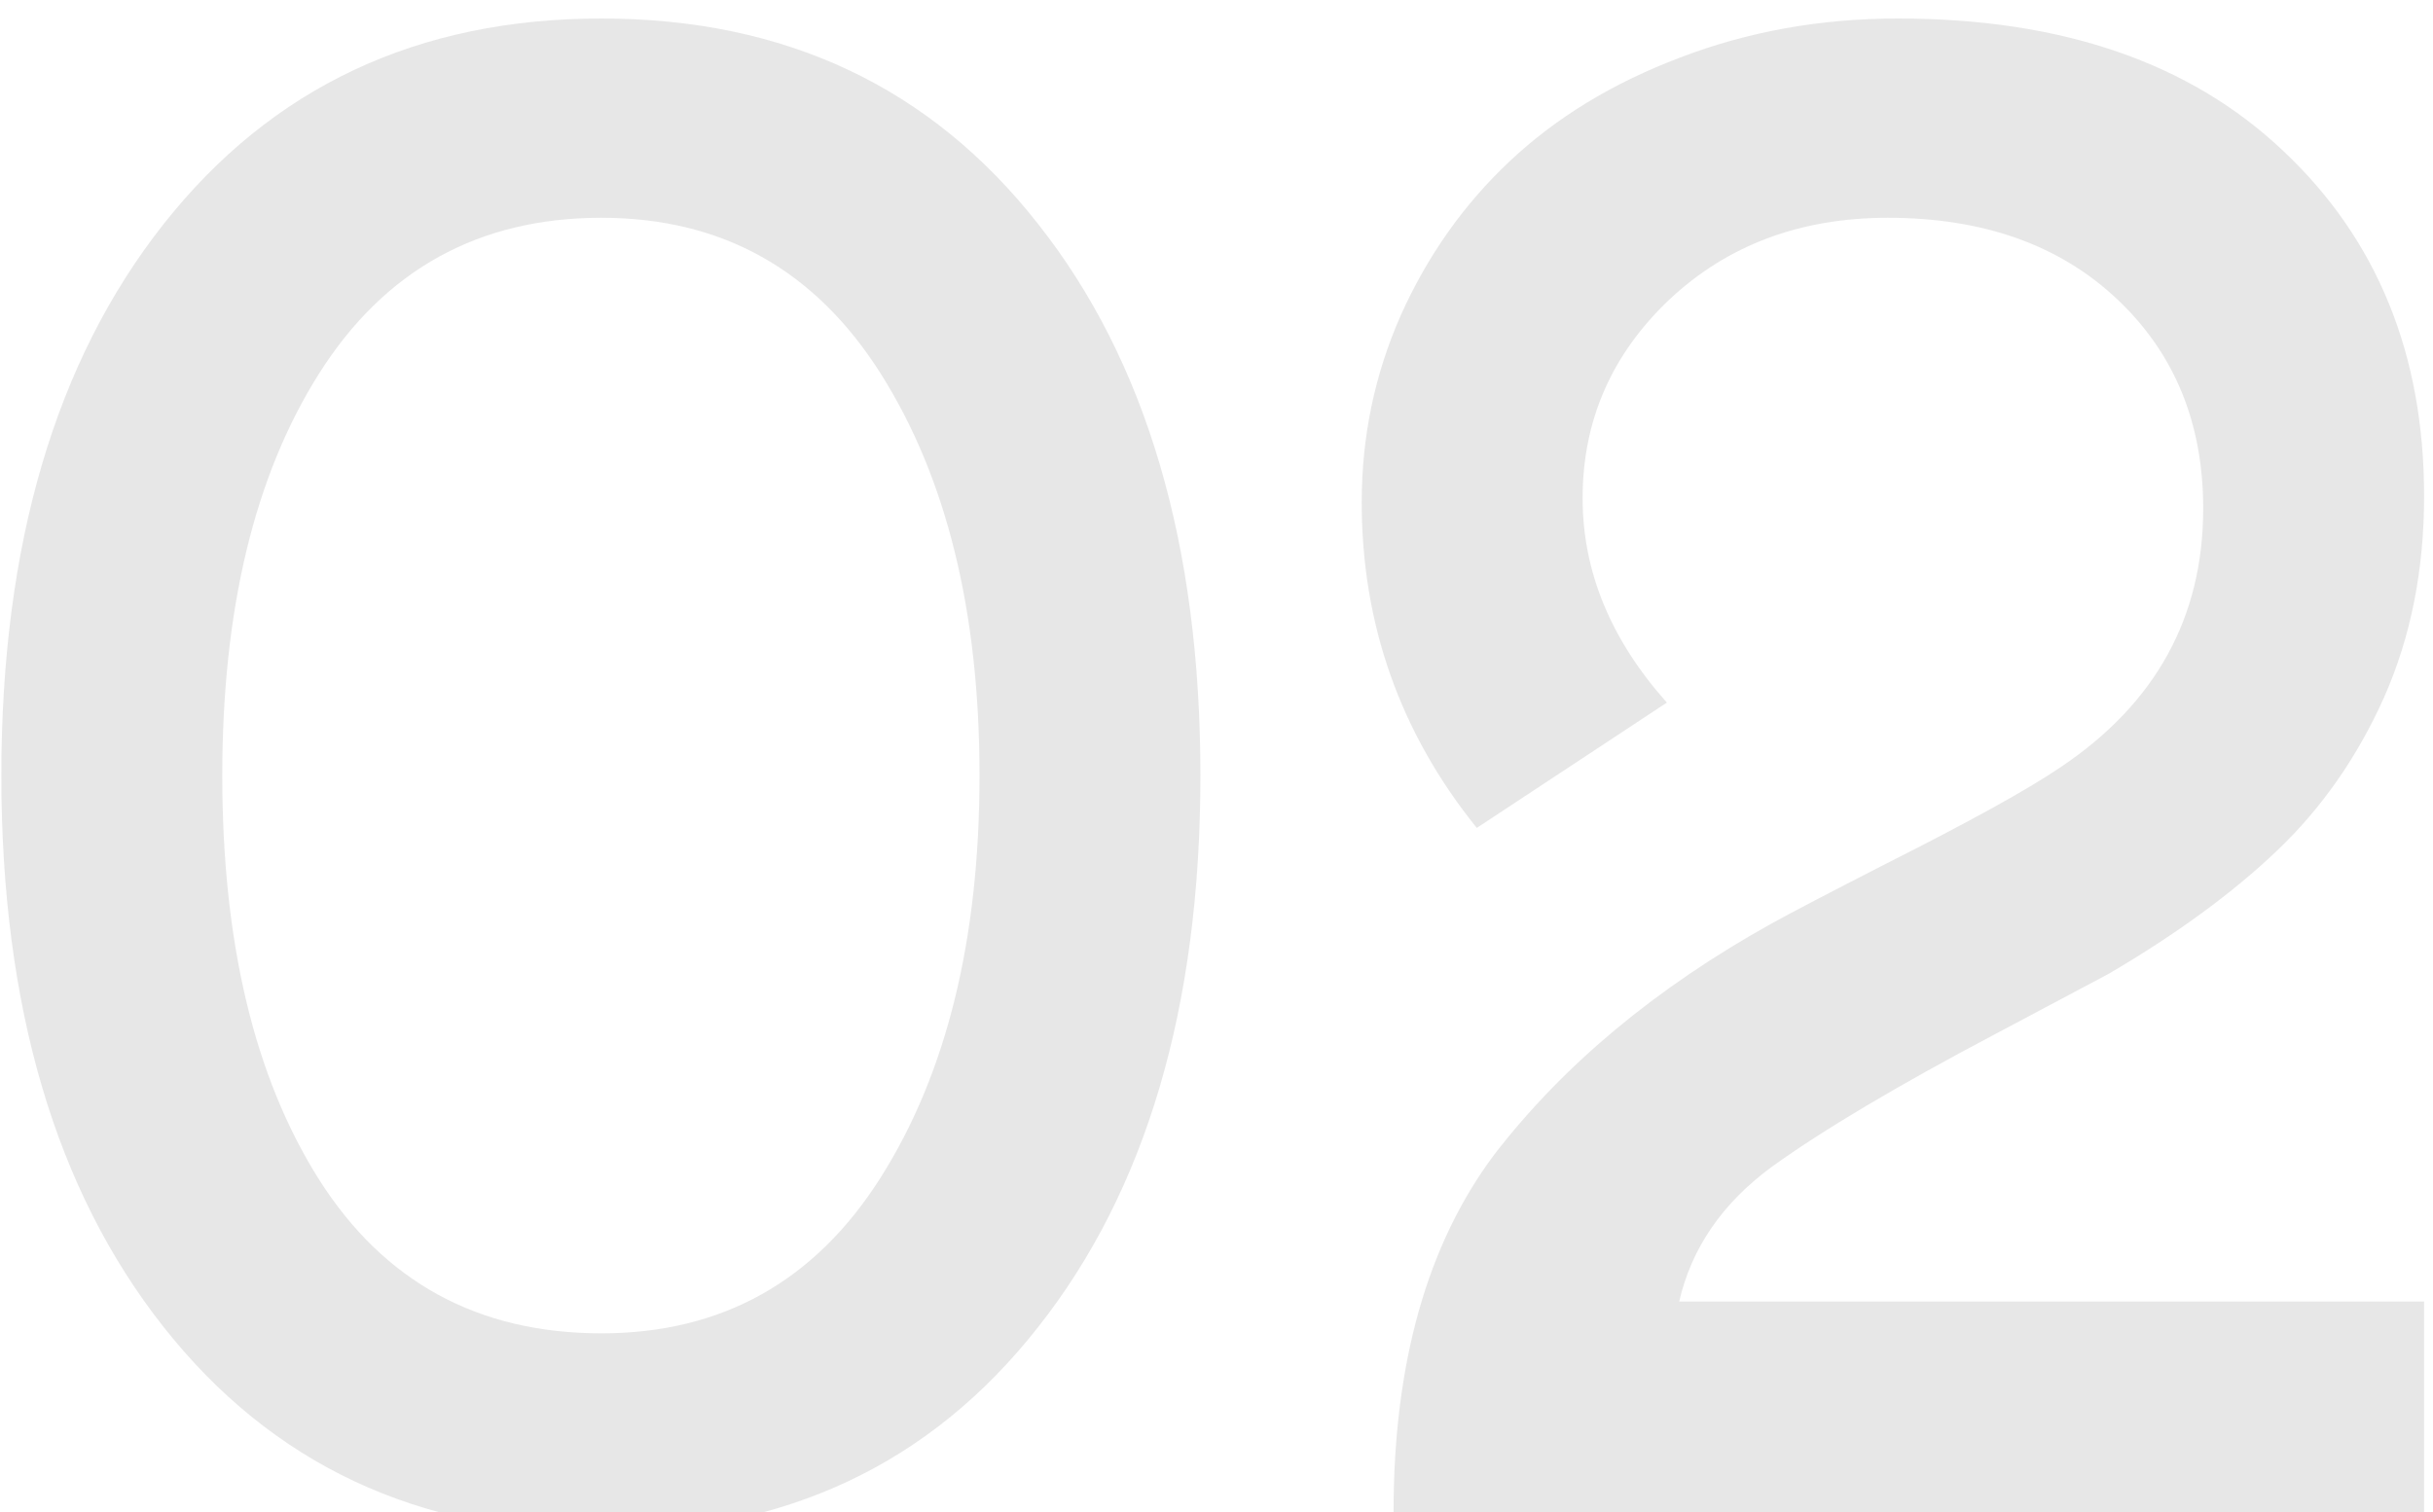
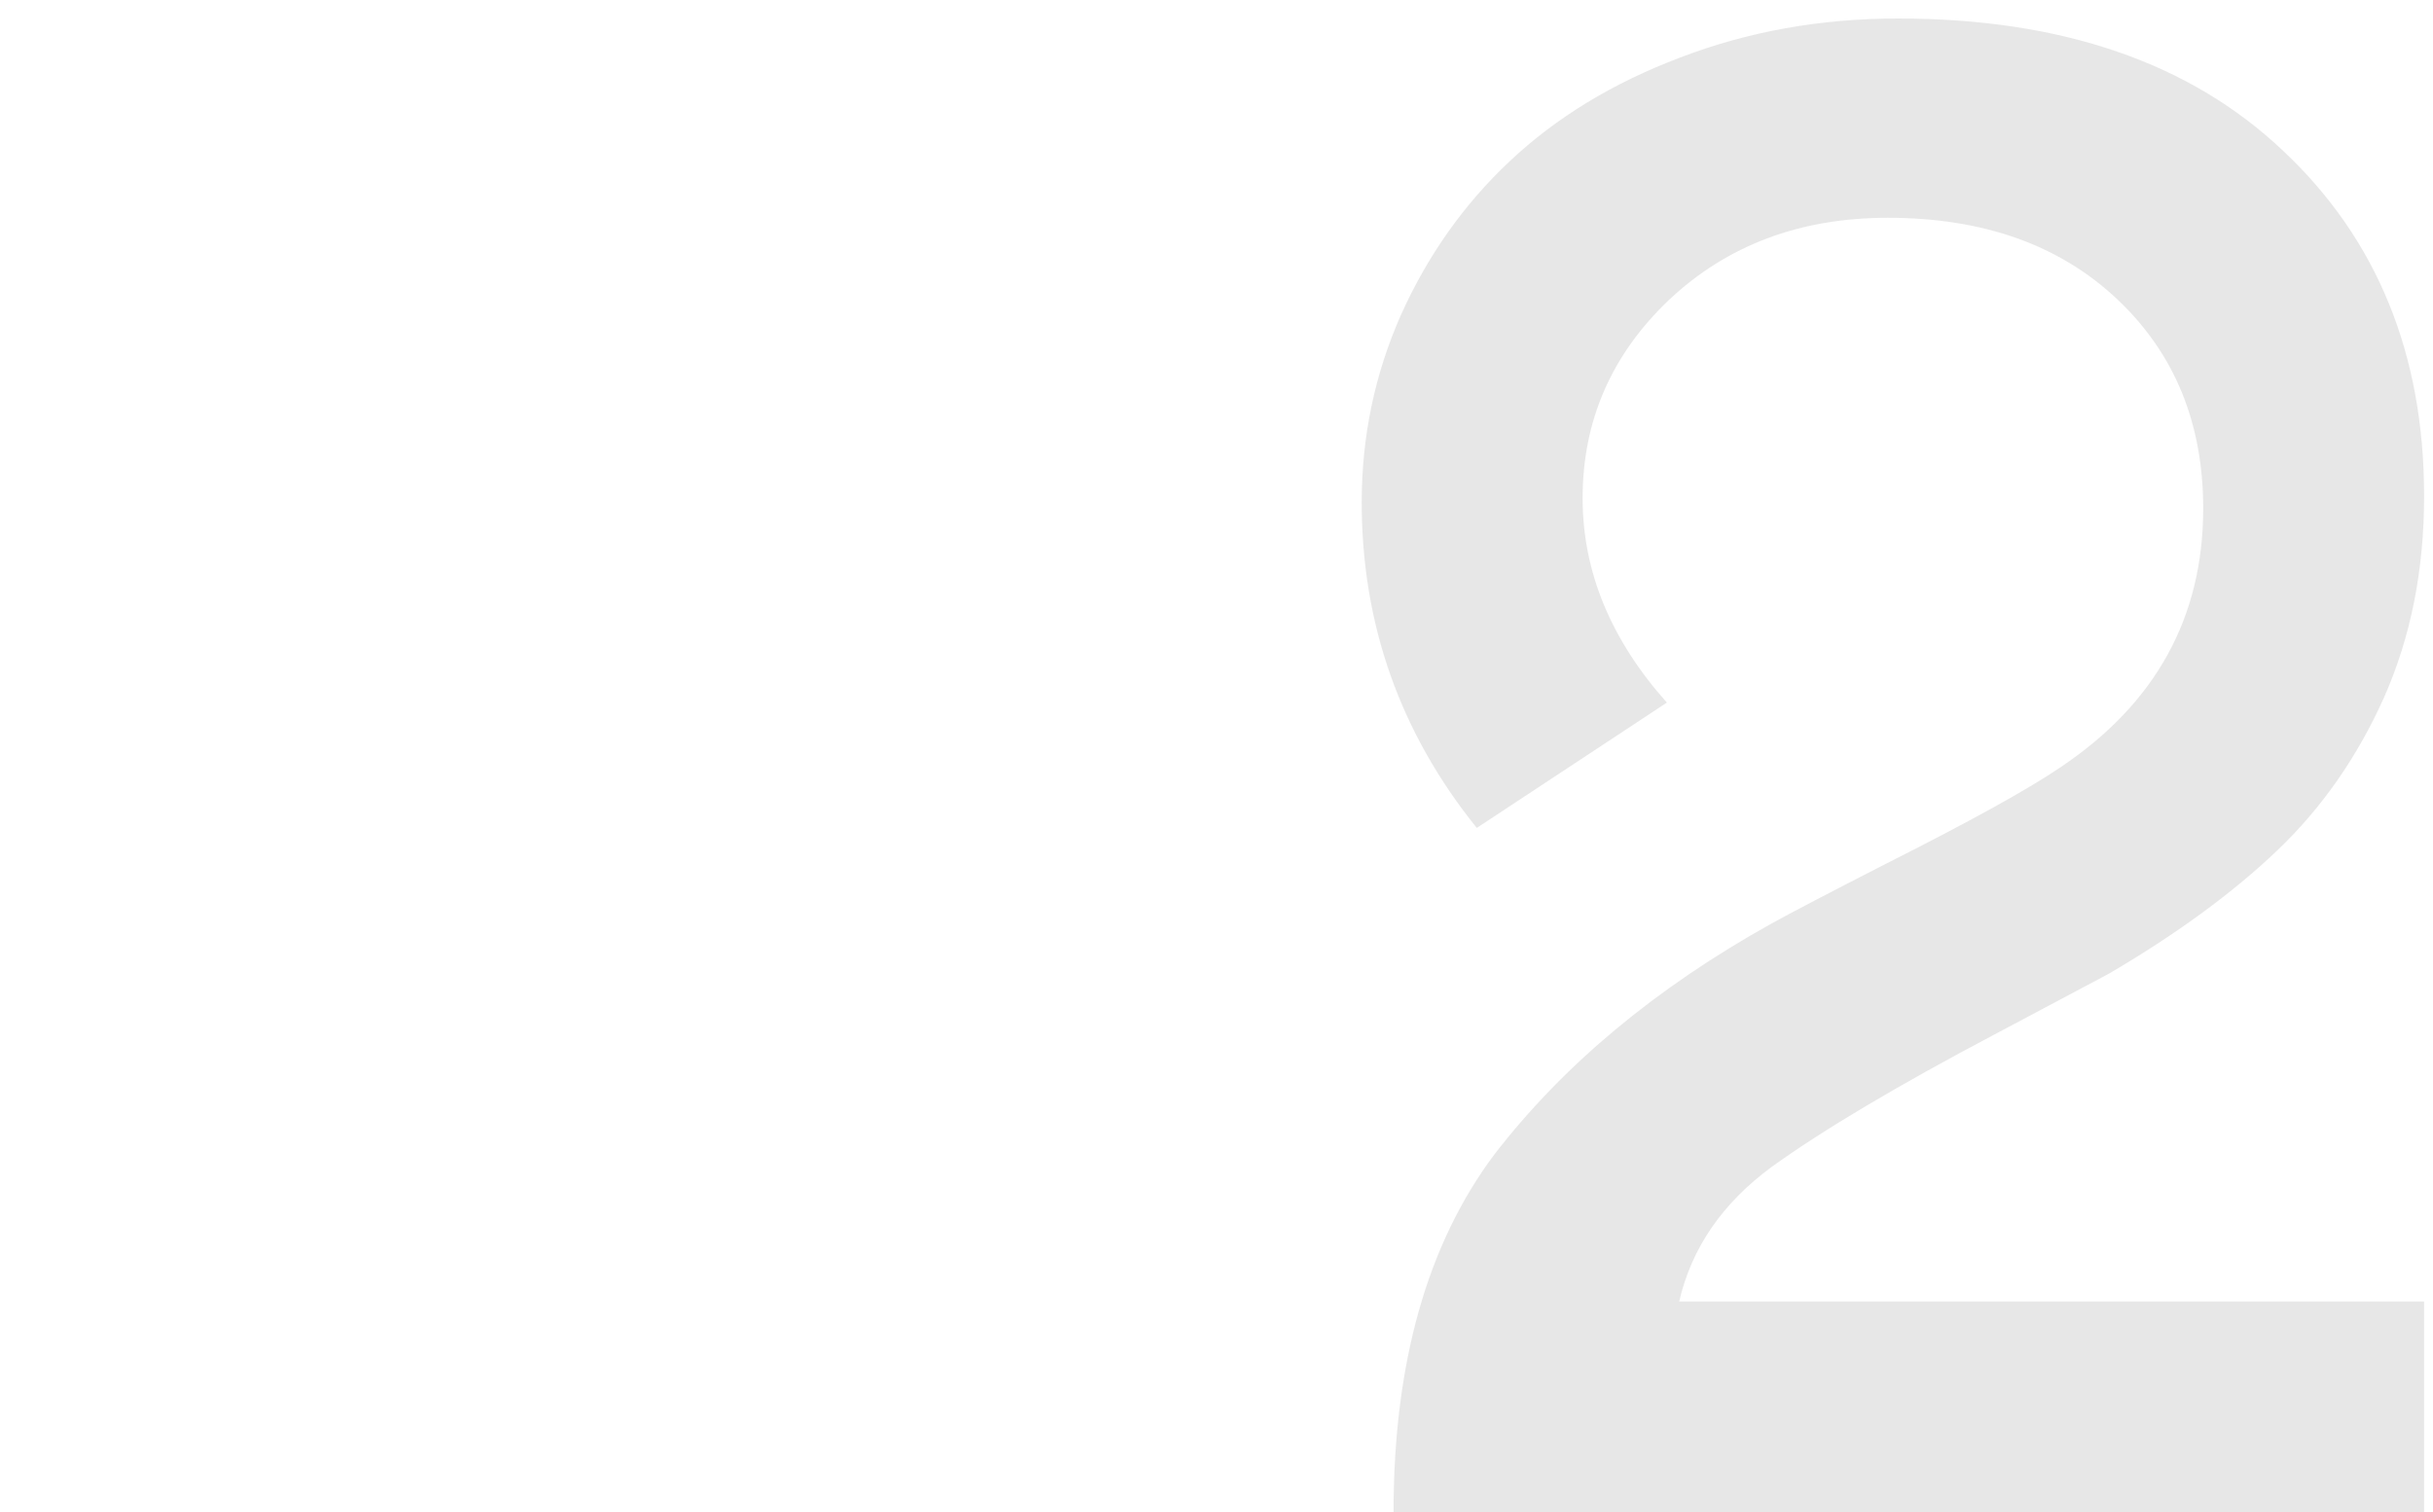
<svg xmlns="http://www.w3.org/2000/svg" width="111" height="69" viewBox="0 0 111 69" fill="none">
-   <path d="M7.469 60.562C2.531 54.312 0.062 45.922 0.062 35.391C0.062 24.859 2.531 16.469 7.469 10.219C12.406 3.969 19.062 0.844 27.438 0.844C35.812 0.844 42.453 3.969 47.359 10.219C52.297 16.469 54.766 24.859 54.766 35.391C54.766 45.922 52.297 54.312 47.359 60.562C42.453 66.812 35.812 69.938 27.438 69.938C19.062 69.938 12.406 66.812 7.469 60.562ZM40.188 53.719C43.188 48.969 44.688 42.859 44.688 35.391C44.688 27.922 43.188 21.812 40.188 17.062C37.188 12.312 32.938 9.938 27.438 9.938C21.844 9.938 17.547 12.312 14.547 17.062C11.609 21.719 10.141 27.828 10.141 35.391C10.141 43.016 11.609 49.156 14.547 53.812C17.516 58.5 21.812 60.844 27.438 60.844C32.938 60.844 37.188 58.469 40.188 53.719Z" fill="#111111" fill-opacity="0.1" />
  <path d="M80.828 42.141C81.672 41.672 83.406 40.766 86.031 39.422C89.875 37.484 92.531 36.016 94 35.016C98.344 32.109 100.516 28.172 100.516 23.203C100.516 19.297 99.203 16.109 96.578 13.641C93.953 11.172 90.469 9.938 86.125 9.938C82.125 9.938 78.797 11.188 76.141 13.688C73.516 16.188 72.203 19.203 72.203 22.734C72.203 26.078 73.484 29.188 76.047 32.062L67.375 37.781C63.875 33.438 62.125 28.484 62.125 22.922C62.125 19.922 62.719 17.078 63.906 14.391C65.125 11.672 66.781 9.328 68.875 7.359C71 5.359 73.594 3.781 76.656 2.625C79.75 1.438 83.062 0.844 86.594 0.844C94.062 0.844 99.922 2.859 104.172 6.891C108.453 10.922 110.594 16.172 110.594 22.641C110.594 26.016 109.984 29.078 108.766 31.828C107.547 34.547 105.922 36.875 103.891 38.812C101.859 40.75 99.297 42.625 96.203 44.438L91 47.203C86.562 49.547 83.172 51.562 80.828 53.25C78.578 54.906 77.172 56.953 76.609 59.391H110.594V69H63.578C63.578 62.219 65.109 56.781 68.172 52.688C71.328 48.594 75.547 45.078 80.828 42.141Z" fill="#111111" fill-opacity="0.1" />
</svg>